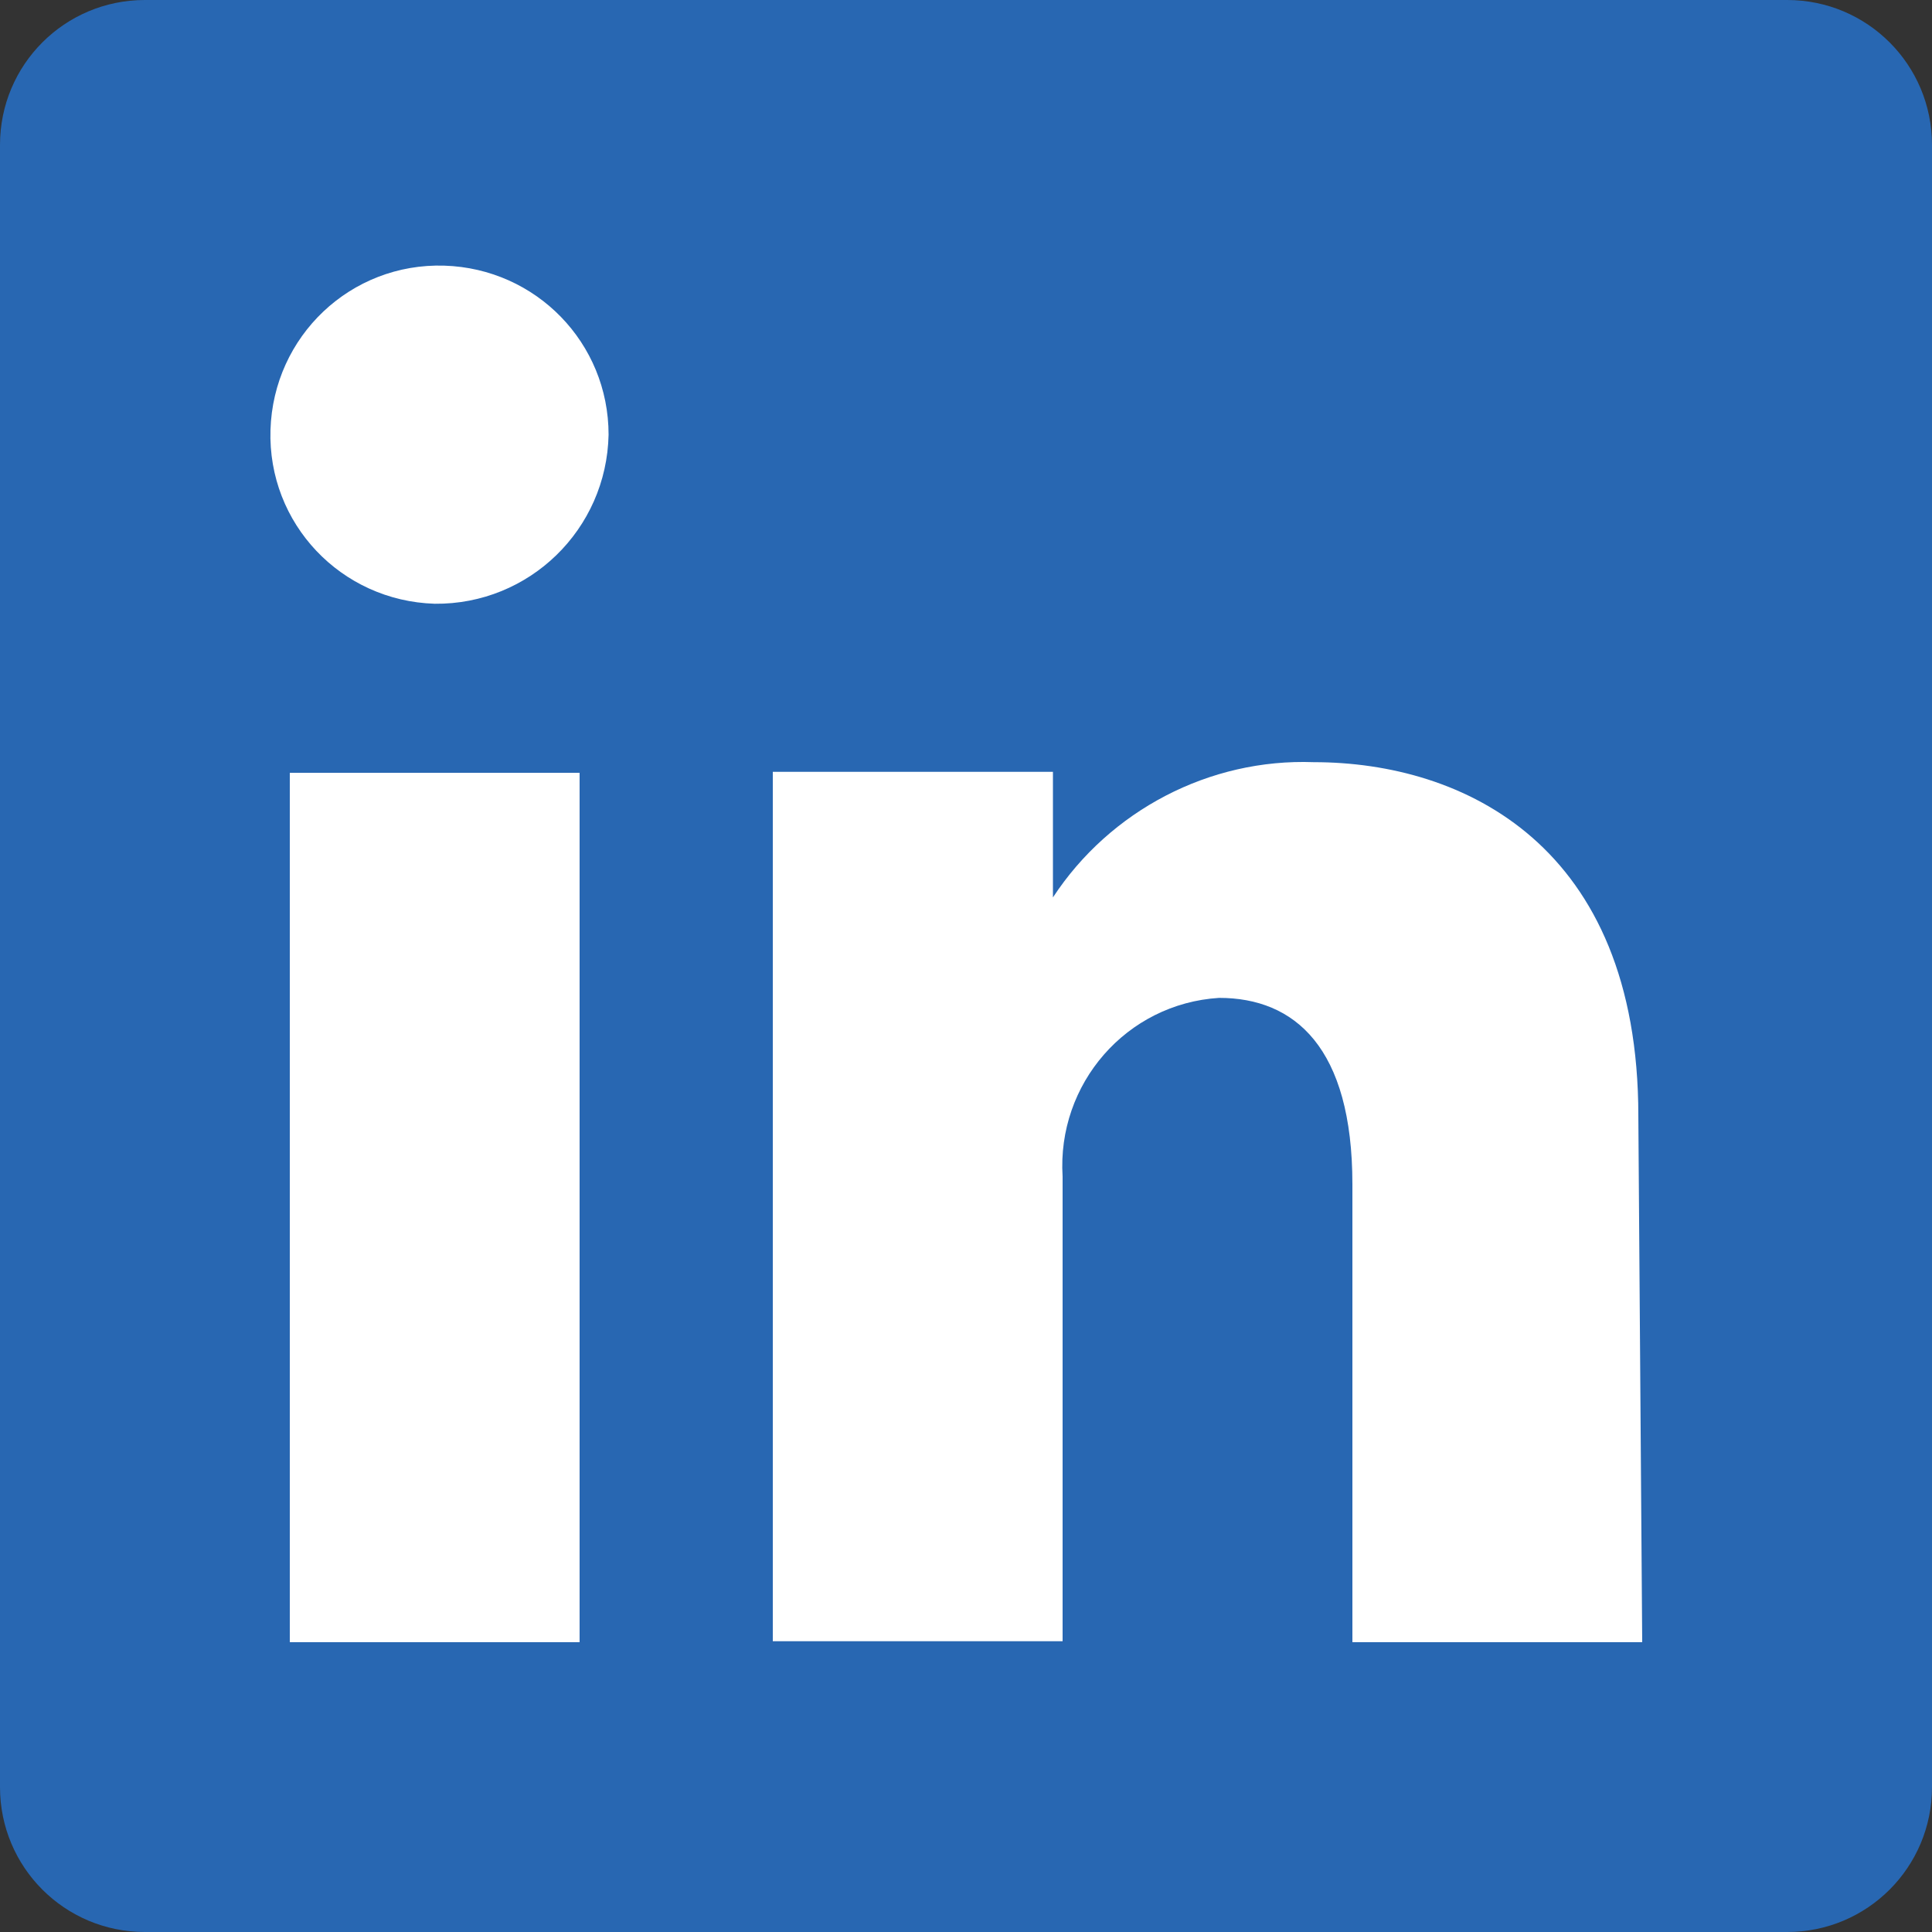
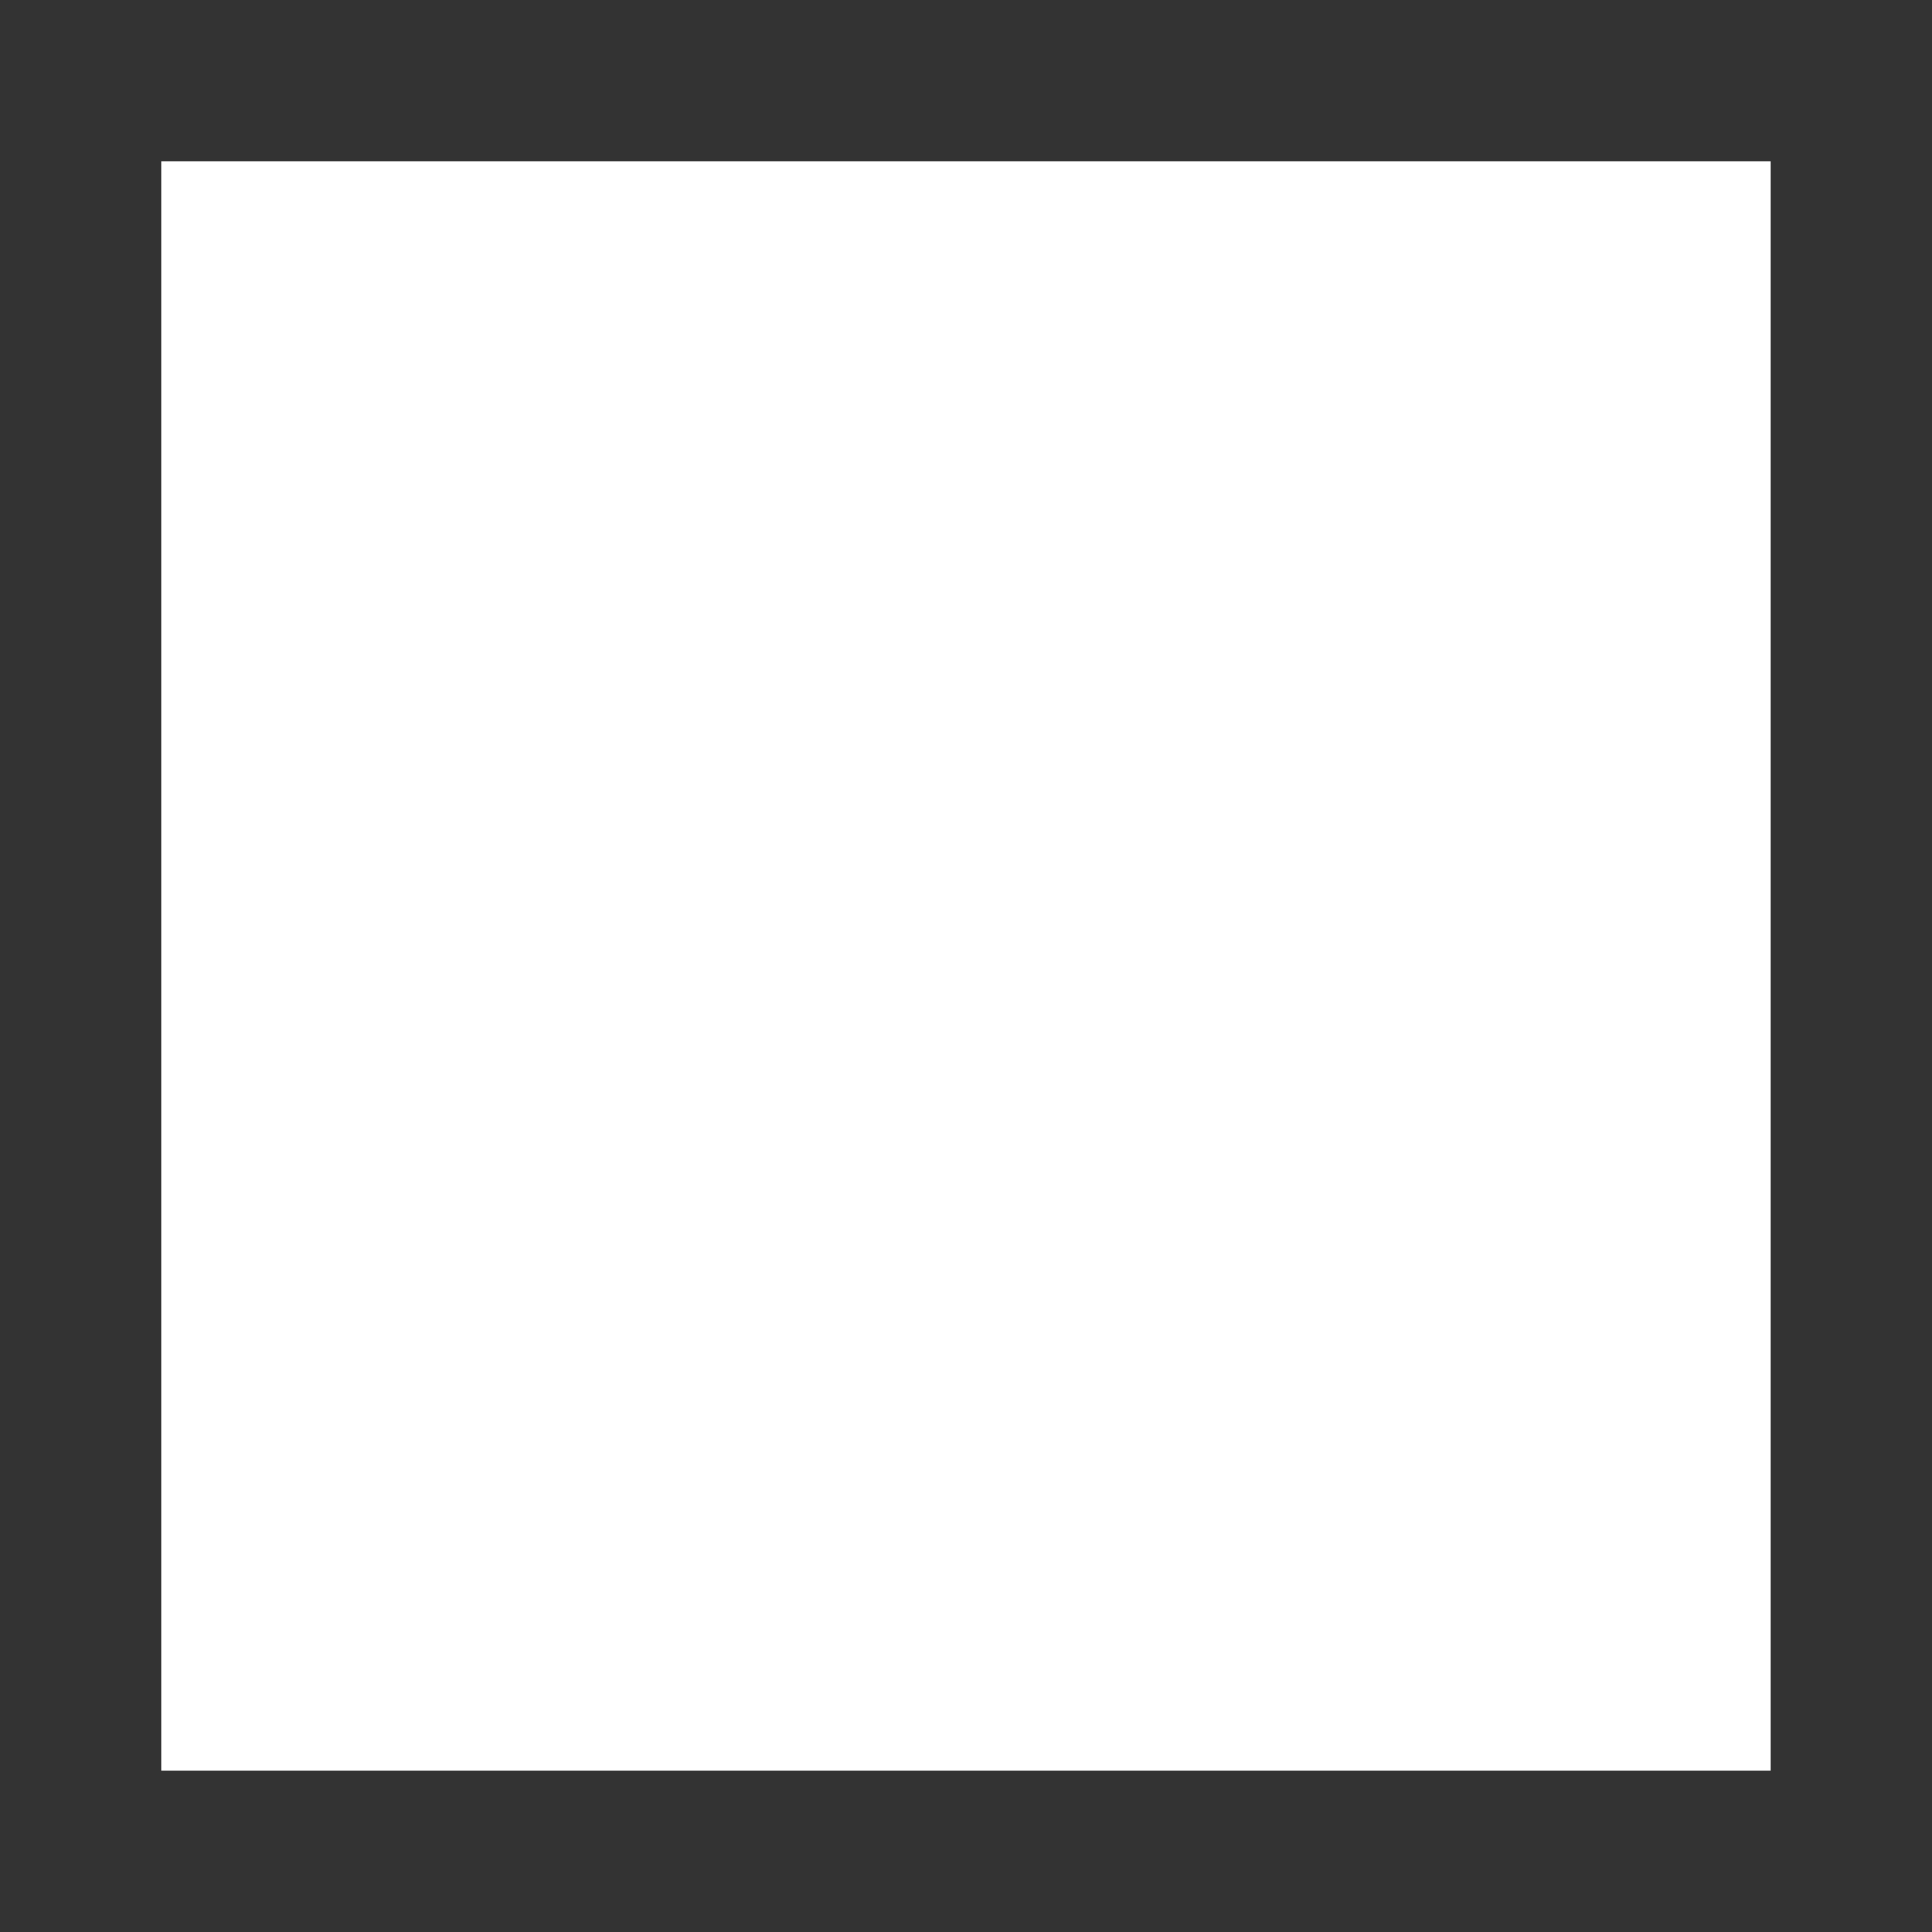
<svg xmlns="http://www.w3.org/2000/svg" width="52" height="52" viewBox="0 0 52 52" fill="none">
  <rect x="0" y="0" width="52" height="52" fill="#333333" stroke="none" />
  <g clip-path="url(#clip0_634_18575)">
    <rect x="4.333" y="4.333" width="43.333" height="43.333" fill="white" />
-     <path d="M48.1 0H3.9C1.742 0 0 1.742 0 3.9V48.1C0 50.258 1.742 52 3.9 52H48.1C50.258 52 52 50.258 52 48.1V3.9C52 1.742 50.258 0 48.1 0ZM15.6 44.2H7.8V20.8H15.6V44.2ZM11.7 16.25C9.178 16.172 7.202 14.092 7.28 11.57C7.358 9.048 9.438 7.072 11.96 7.15C14.43 7.228 16.38 9.23 16.38 11.7C16.328 14.248 14.248 16.276 11.7 16.25ZM44.2 44.2H36.4V31.876C36.4 28.184 34.84 26.858 32.812 26.858C30.316 27.014 28.444 29.172 28.6 31.668C28.6 31.798 28.6 31.902 28.6 32.032V44.174H20.8V20.774H28.34V24.154C29.874 21.814 32.552 20.41 35.36 20.514C39.39 20.514 44.096 22.75 44.096 30.03L44.2 44.174V44.2Z" fill="#2867B2" />
  </g>
  <defs>
    <clipPath id="clip0_634_18575">
      <rect width="52" height="52" fill="white" />
    </clipPath>
  </defs>
</svg>